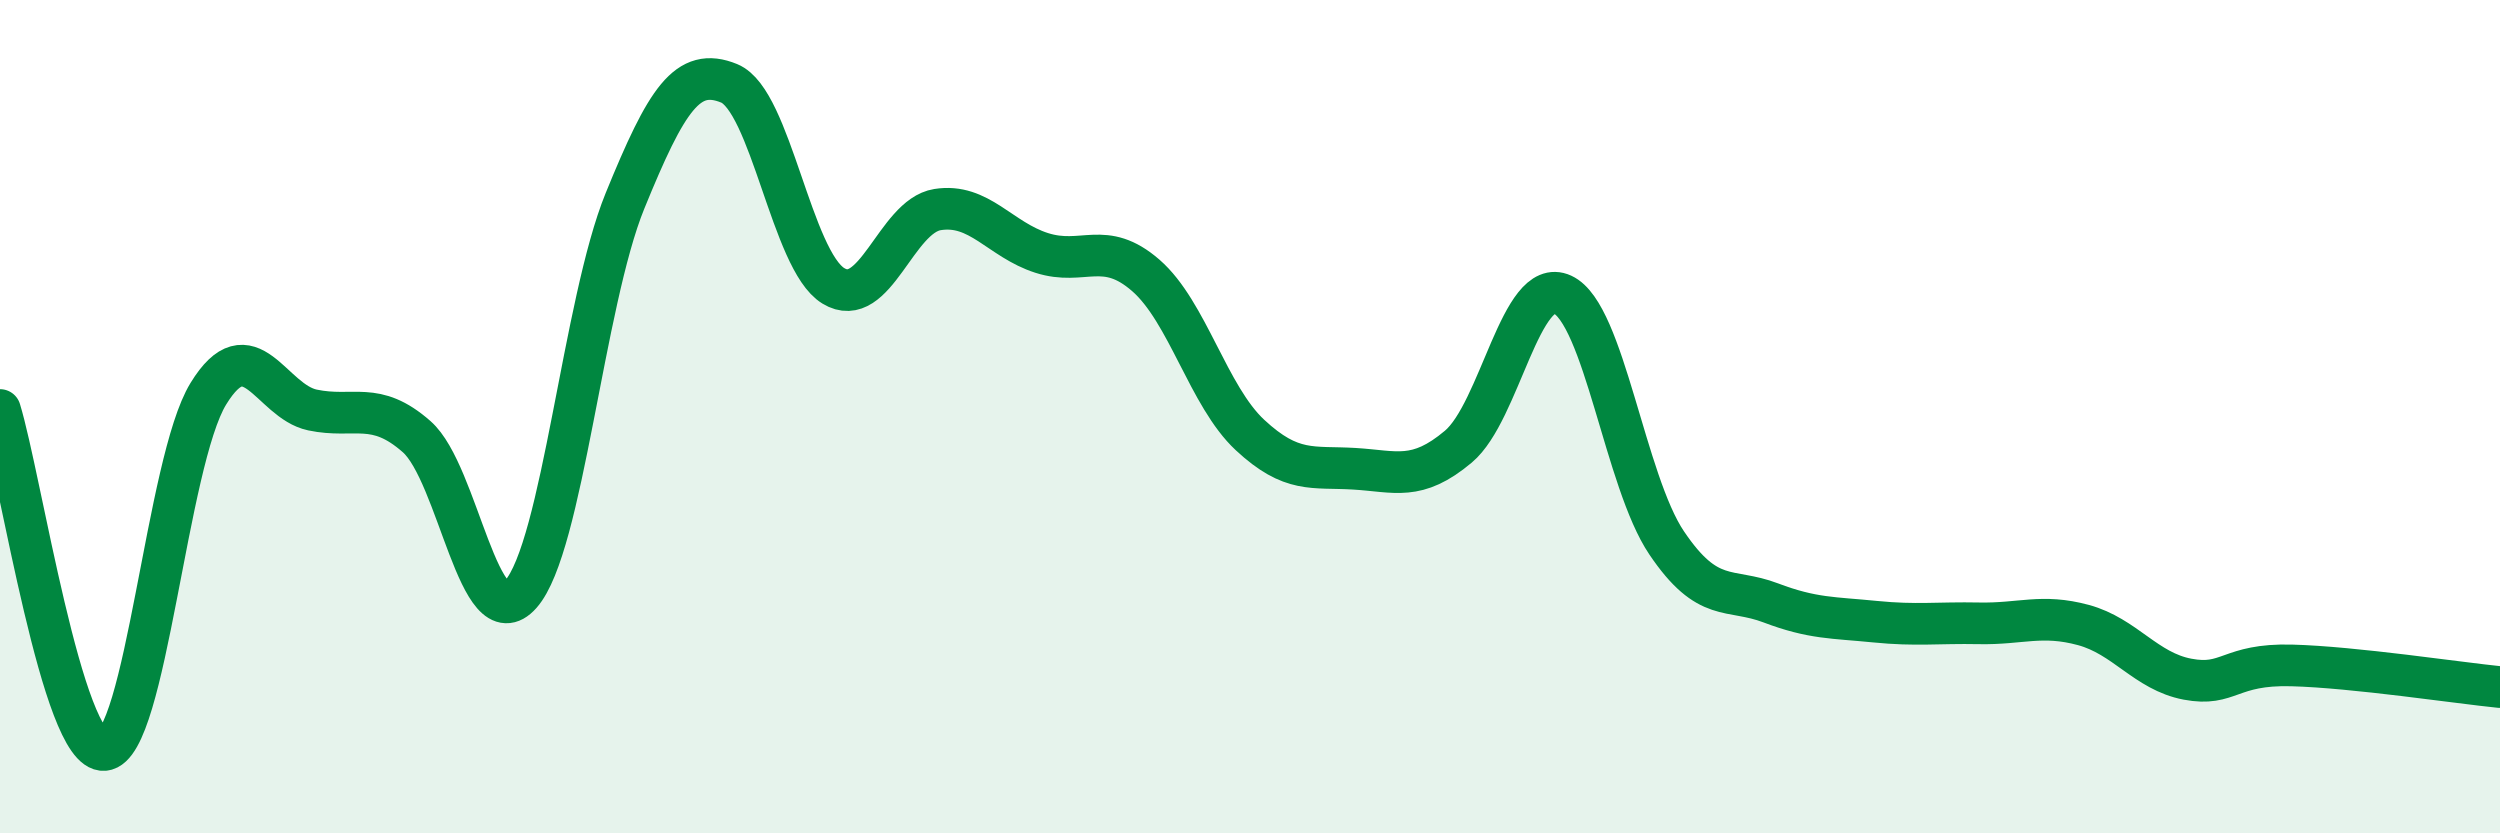
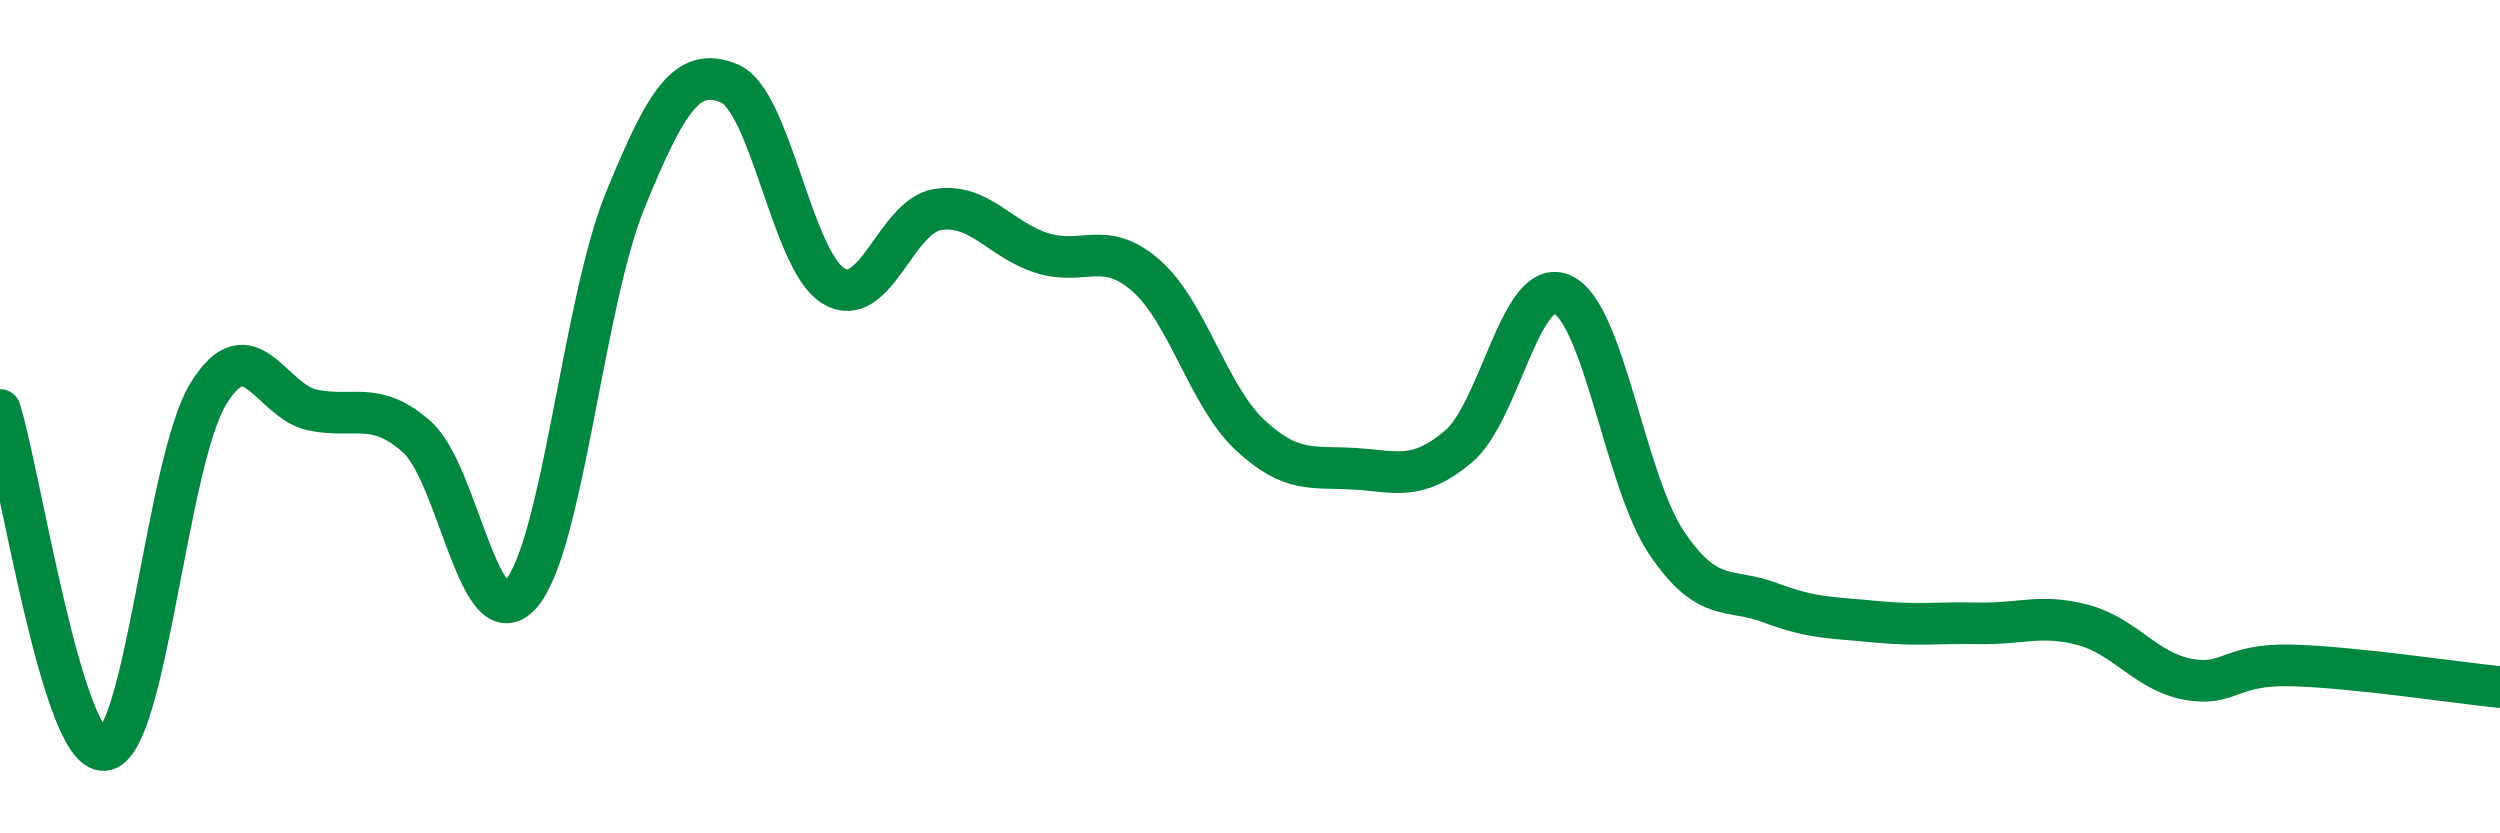
<svg xmlns="http://www.w3.org/2000/svg" width="60" height="20" viewBox="0 0 60 20">
-   <path d="M 0,9.84 C 0.5,11.47 1.5,18.08 2.5,18 C 3.5,17.92 4,11.08 5,9.45 C 6,7.82 6.5,9.63 7.5,9.84 C 8.5,10.05 9,9.6 10,10.48 C 11,11.36 11.5,15.39 12.5,14.26 C 13.5,13.13 14,7.27 15,4.82 C 16,2.37 16.5,1.59 17.5,2 C 18.5,2.41 19,6.25 20,6.86 C 21,7.47 21.5,5.19 22.5,5.03 C 23.5,4.87 24,5.75 25,6.07 C 26,6.39 26.5,5.74 27.5,6.61 C 28.5,7.48 29,9.51 30,10.44 C 31,11.37 31.5,11.19 32.5,11.25 C 33.5,11.31 34,11.56 35,10.72 C 36,9.88 36.5,6.61 37.5,7.07 C 38.5,7.53 39,11.55 40,13.03 C 41,14.51 41.5,14.09 42.5,14.47 C 43.5,14.85 44,14.82 45,14.92 C 46,15.02 46.5,14.94 47.5,14.96 C 48.5,14.98 49,14.73 50,15 C 51,15.27 51.5,16.11 52.5,16.3 C 53.5,16.49 53.5,15.93 55,15.97 C 56.5,16.01 59,16.39 60,16.49L60 20L0 20Z" fill="#008740" opacity="0.1" stroke-linecap="round" stroke-linejoin="round" />
  <path d="M 0,9.84 C 0.5,11.47 1.5,18.08 2.5,18 C 3.5,17.92 4,11.08 5,9.45 C 6,7.82 6.5,9.63 7.5,9.84 C 8.5,10.05 9,9.6 10,10.48 C 11,11.36 11.5,15.39 12.5,14.26 C 13.5,13.13 14,7.27 15,4.82 C 16,2.37 16.5,1.59 17.5,2 C 18.5,2.41 19,6.25 20,6.86 C 21,7.47 21.5,5.19 22.5,5.03 C 23.5,4.87 24,5.75 25,6.07 C 26,6.39 26.5,5.74 27.5,6.61 C 28.5,7.48 29,9.51 30,10.44 C 31,11.37 31.5,11.19 32.5,11.25 C 33.5,11.31 34,11.56 35,10.72 C 36,9.88 36.5,6.61 37.5,7.07 C 38.5,7.53 39,11.55 40,13.03 C 41,14.51 41.5,14.09 42.5,14.47 C 43.5,14.85 44,14.82 45,14.92 C 46,15.02 46.5,14.94 47.5,14.96 C 48.5,14.98 49,14.73 50,15 C 51,15.27 51.5,16.11 52.5,16.3 C 53.5,16.49 53.5,15.93 55,15.97 C 56.5,16.01 59,16.39 60,16.49" stroke="#008740" stroke-width="1" fill="none" stroke-linecap="round" stroke-linejoin="round" />
</svg>